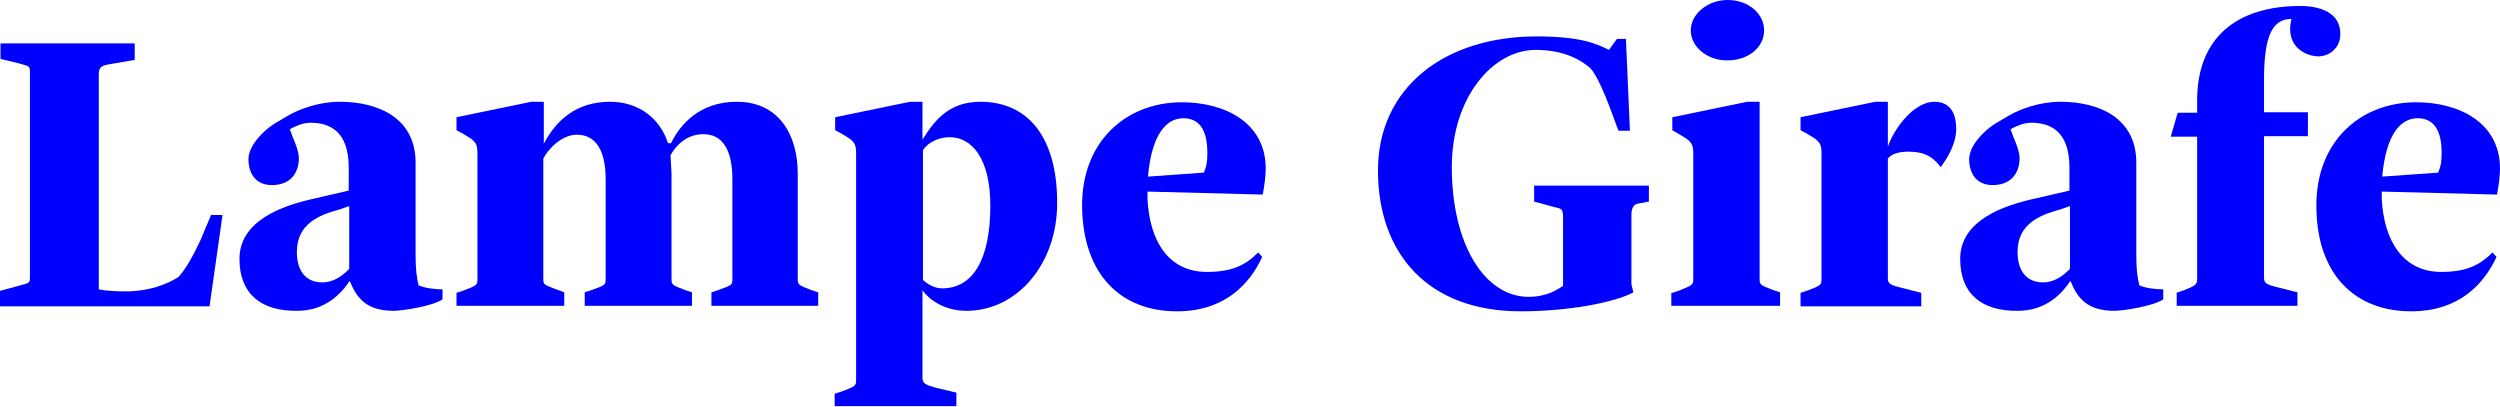
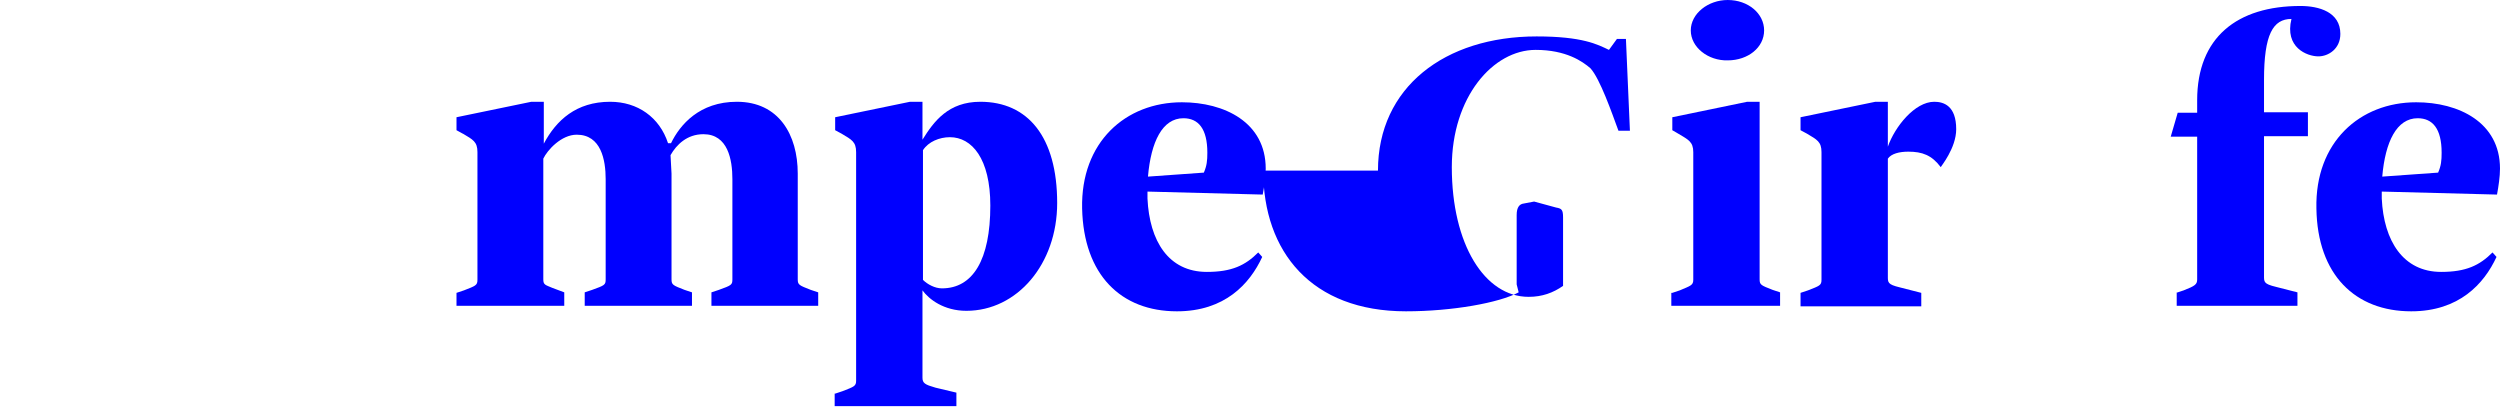
<svg xmlns="http://www.w3.org/2000/svg" enable-background="new 0 0 501.1 81.6" viewBox="0 0 501.1 81.6">
  <g fill="#00f">
-     <path d="m0 58.3 3.7-1c2-.6 2.3-.4 2.3-1.7v-41.2c0-1.3-.3-1.1-2.2-1.7l-3.7-.9v-3.1h26.9v3.3l-5.2.9c-1.6.3-2 .7-2 2v43.1c1.4.3 3.5.4 5.1.4h.4c4.5 0 8.2-1.4 10.5-2.9 1.6-1.8 3.1-4.6 4.4-7.4l2.1-5h2.3l-2.6 18.3h-42z" />
-     <path d="m48 51.9c0-7.7 8.6-10.7 15-12.1l6.9-1.6v-4.6c0-7.2-3.7-9-7.7-9-1.4 0-3.1.7-4.1 1.3l.5 1.4c.6 1.4 1.3 3.1 1.3 4.4 0 3.1-1.8 5.4-5.4 5.4-3.3 0-4.7-2.4-4.7-5.2 0-2.6 2.8-5.6 5.2-7.1l2.7-1.6c2.4-1.4 6.3-2.8 10.4-2.8 7.8 0 15.2 3.3 15.2 12.2v18.2c0 3.3.2 4.6.6 6.4 1.4.6 3.5.8 4.8.8v2c-2 1.4-8.2 2.3-9.8 2.3-5.4 0-7.4-2.5-8.8-6-1.6 2.4-4.8 6-10.5 6-7.4.1-11.6-3.5-11.6-10.4zm22 2v-12.6l-2 .7c-4.1 1.1-8.5 2.9-8.5 8.5 0 3.8 1.8 6.1 5.1 6.1 2.4 0 4.1-1.4 5.4-2.7z" />
    <path d="m91.5 58.7 1.5-.5c2.3-.9 2.7-1 2.7-2.1v-25.6c0-2.1-.9-2.5-2.9-3.7-.1 0-.5-.3-1.3-.7v-2.6l15-3.1h2.5v8.4c2.5-4.7 6.5-8.4 13.3-8.4 5.5 0 9.9 3.1 11.6 8.3h.6c1.8-3.7 5.7-8.3 13.2-8.3 8.4 0 12.2 6.6 12.2 14.4v21.2c0 1.1.3 1.2 2.6 2.1l1.5.5v2.7h-21.4v-2.7l1.5-.5c2.5-.9 2.7-1 2.7-2.1v-20.1c0-3.9-.9-9-5.8-9-3.3 0-5.4 2.1-6.6 4.2l.2 3.7v21.2c0 1.1.3 1.2 2.6 2.1l1.5.5v2.7h-21.5v-2.7l1.5-.5c2.5-.9 2.7-1 2.7-2.1v-20.1c0-3.8-.9-8.9-5.8-8.9-3.1 0-5.9 3.1-6.7 4.8v24.2c0 1.1.4 1.1 1.8 1.7l2.4.9v2.7h-21.6z" />
    <path d="m167.4 78.9 1.5-.5c2.3-.9 2.7-1 2.7-2.1v-45.8c0-2.1-.9-2.5-2.9-3.7l-1.3-.7v-2.6l15-3.1h2.5v7.6c2.3-3.7 5.2-7.6 11.6-7.6 9.5 0 15.4 7 15.4 20.3 0 12.2-8 21.6-18.2 21.6-4.5 0-7.5-2.3-8.8-4.1v17.5c0 1.1.5 1.4 2.6 2l4.2 1v2.7h-24.4v-2.5zm31.1-37.7c0-9.4-3.7-13.7-8.1-13.7-2.1 0-4.3.9-5.4 2.6v26c.9.9 2.4 1.7 3.8 1.7 6.2 0 9.7-5.7 9.7-16.6z" />
    <path d="m216.9 41.8c-.3-13.3 8.7-21.3 20-21.3 8.5 0 16.8 4 16.8 13.3 0 1.6-.3 3.6-.6 5.2l-23.1-.6v1.4c.4 8.5 4.2 14.7 11.9 14.7 5 0 7.7-1.3 10.3-3.9l.8.9c-2.5 5.4-7.5 10.9-17.1 10.9-11.2 0-18.7-7.3-19-20.6zm24.4-7.2c.6-1.4.7-2.4.7-4 0-4.8-1.8-6.9-4.8-6.9-4.2 0-6.5 4.7-7.1 11.7z" />
-     <path d="m276.2 34.2c0-16.7 13.4-26.9 31.8-26.9 9.2 0 12.2 1.6 14.5 2.7l1.6-2.2h1.8l.8 18.4h-2.3c-1.4-3.8-3.7-10.4-5.6-12.5-1.6-1.4-4.9-3.7-11-3.7-8.5 0-16.8 9.4-16.8 23.5 0 15.5 6.6 26 15.4 26 2.7 0 4.9-.8 6.9-2.2v-13.7c0-1.6-.3-1.8-1.4-2l-4.4-1.2v-3.2h23v3.2l-2.1.4c-.8.1-1.4.7-1.4 2.3v13.9l.4 1.6c-3.9 2.1-13.3 3.8-22.6 3.8-18.9 0-28.6-11.9-28.6-28.2z" />
+     <path d="m276.2 34.2c0-16.7 13.4-26.9 31.8-26.9 9.2 0 12.2 1.6 14.5 2.7l1.6-2.2h1.8l.8 18.4h-2.3c-1.4-3.8-3.7-10.4-5.6-12.5-1.6-1.4-4.9-3.7-11-3.7-8.5 0-16.8 9.4-16.8 23.5 0 15.5 6.6 26 15.4 26 2.7 0 4.9-.8 6.9-2.2v-13.7c0-1.6-.3-1.8-1.4-2l-4.4-1.2v-3.2v3.2l-2.1.4c-.8.1-1.4.7-1.4 2.3v13.9l.4 1.6c-3.9 2.1-13.3 3.8-22.6 3.8-18.9 0-28.6-11.9-28.6-28.2z" />
    <path d="m335.2 58.7 1.5-.5c2.1-.9 2.7-1 2.7-2.1v-25.6c0-2.1-1-2.5-3-3.7l-1.2-.7v-2.6l15-3.1h2.5v35.6c0 1.1.3 1.2 2.6 2.1l1.5.5v2.7h-21.8v-2.6zm3.7-52.6c0-3.4 3.5-6.1 7.4-6.1 4.1 0 7.3 2.7 7.3 6.1s-3.2 6-7.3 6c-3.9.1-7.4-2.6-7.4-6z" />
    <path d="m360.9 58.7 1.5-.5c2.3-.9 2.7-1 2.7-2.1v-25.6c0-2.1-.9-2.5-2.9-3.7l-1.3-.7v-2.6l15-3.1h2.5v9c1.4-4 5.4-9 9.3-9 1.9 0 4.4.8 4.4 5.5 0 3.8-3.1 7.5-3.1 7.6-1.8-2.4-3.7-3.1-6.5-3.1-1.8 0-3.4.4-4.1 1.4v23.5c0 1.3-.1 1.7 2.4 2.3l4.3 1.1v2.7h-24.2z" />
-     <path d="m392.9 51.9c0-7.7 8.6-10.7 15-12.1l6.9-1.6v-4.6c0-7.2-3.7-9-7.7-9-1.4 0-3.1.7-4.1 1.3l.5 1.4c.6 1.4 1.3 3.1 1.3 4.4 0 3.1-1.8 5.4-5.4 5.4-3.3 0-4.7-2.4-4.7-5.2 0-2.6 2.8-5.6 5.2-7.1l2.7-1.6c2.4-1.4 6.3-2.8 10.4-2.8 7.8 0 15.2 3.3 15.2 12.2v18.2c0 3.3.2 4.6.6 6.4 1.4.6 3.5.8 4.8.8v2c-2 1.4-8.2 2.3-9.8 2.3-5.4 0-7.4-2.5-8.8-6-1.6 2.4-4.8 6-10.5 6-7.4.1-11.6-3.5-11.6-10.4zm22 2v-12.6l-2 .7c-4.1 1.1-8.5 2.9-8.5 8.5 0 3.8 1.8 6.1 5.1 6.1 2.4 0 4.1-1.4 5.4-2.7z" />
    <path d="m436.2 58.7 1.5-.5c2.3-.9 2.7-1.2 2.7-2.2v-28.6h-5.3l1.4-4.8h3.9v-2.5c0-12.6 8-18.9 20.7-18.9 3.7 0 8 1.2 8 5.6 0 3-2.4 4.5-4.4 4.5-2.3 0-6.8-1.8-5.4-7.5-3.7 0-5.5 3.1-5.5 12.2v6.5h8.8v4.8h-8.8v27.9c0 1.3-.1 1.7 2.4 2.3l4.3 1.1v2.7h-24.2v-2.6z" />
    <path d="m464.3 41.8c-.3-13.3 8.7-21.3 20-21.3 8.5 0 16.8 4 16.8 13.3 0 1.6-.3 3.6-.6 5.2l-23.1-.6v1.4c.4 8.5 4.3 14.7 11.9 14.7 5 0 7.7-1.3 10.3-3.9l.8.9c-2.5 5.4-7.5 10.9-17.1 10.9-11.2 0-18.8-7.3-19-20.6zm24.4-7.2c.6-1.4.7-2.4.7-4 0-4.8-1.8-6.9-4.8-6.9-4.2 0-6.5 4.7-7.1 11.7z" />
  </g>
</svg>